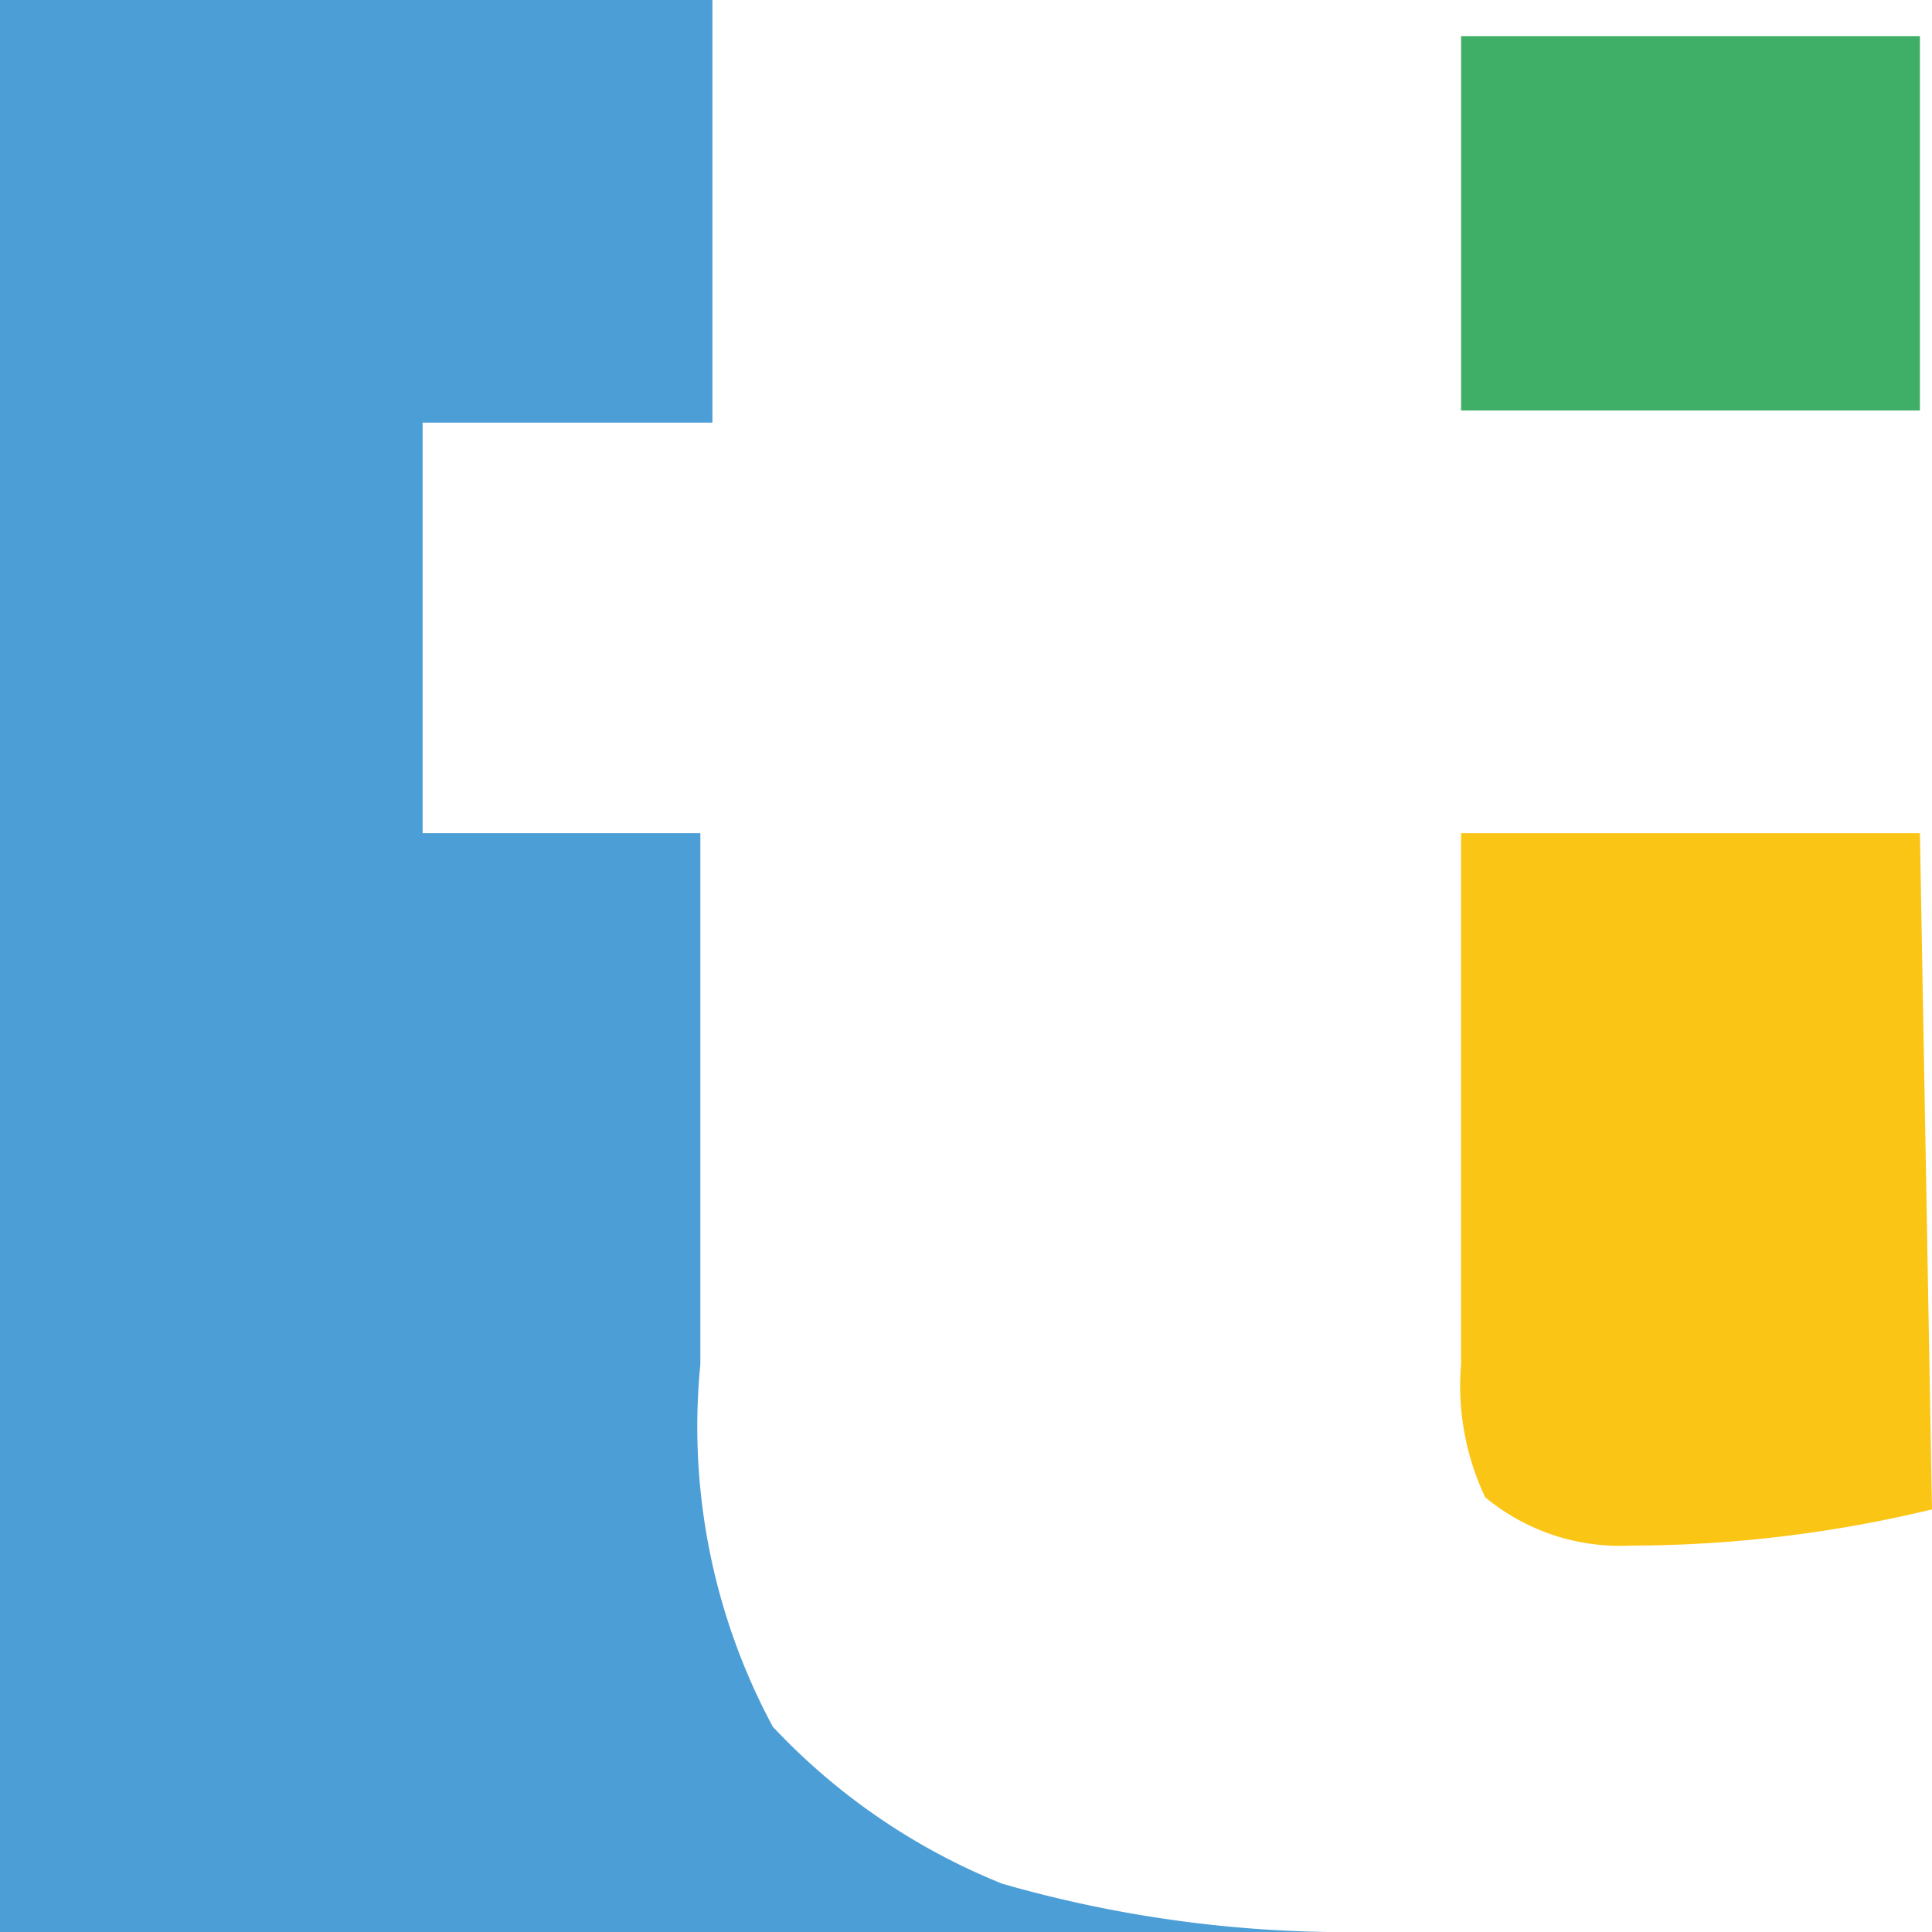
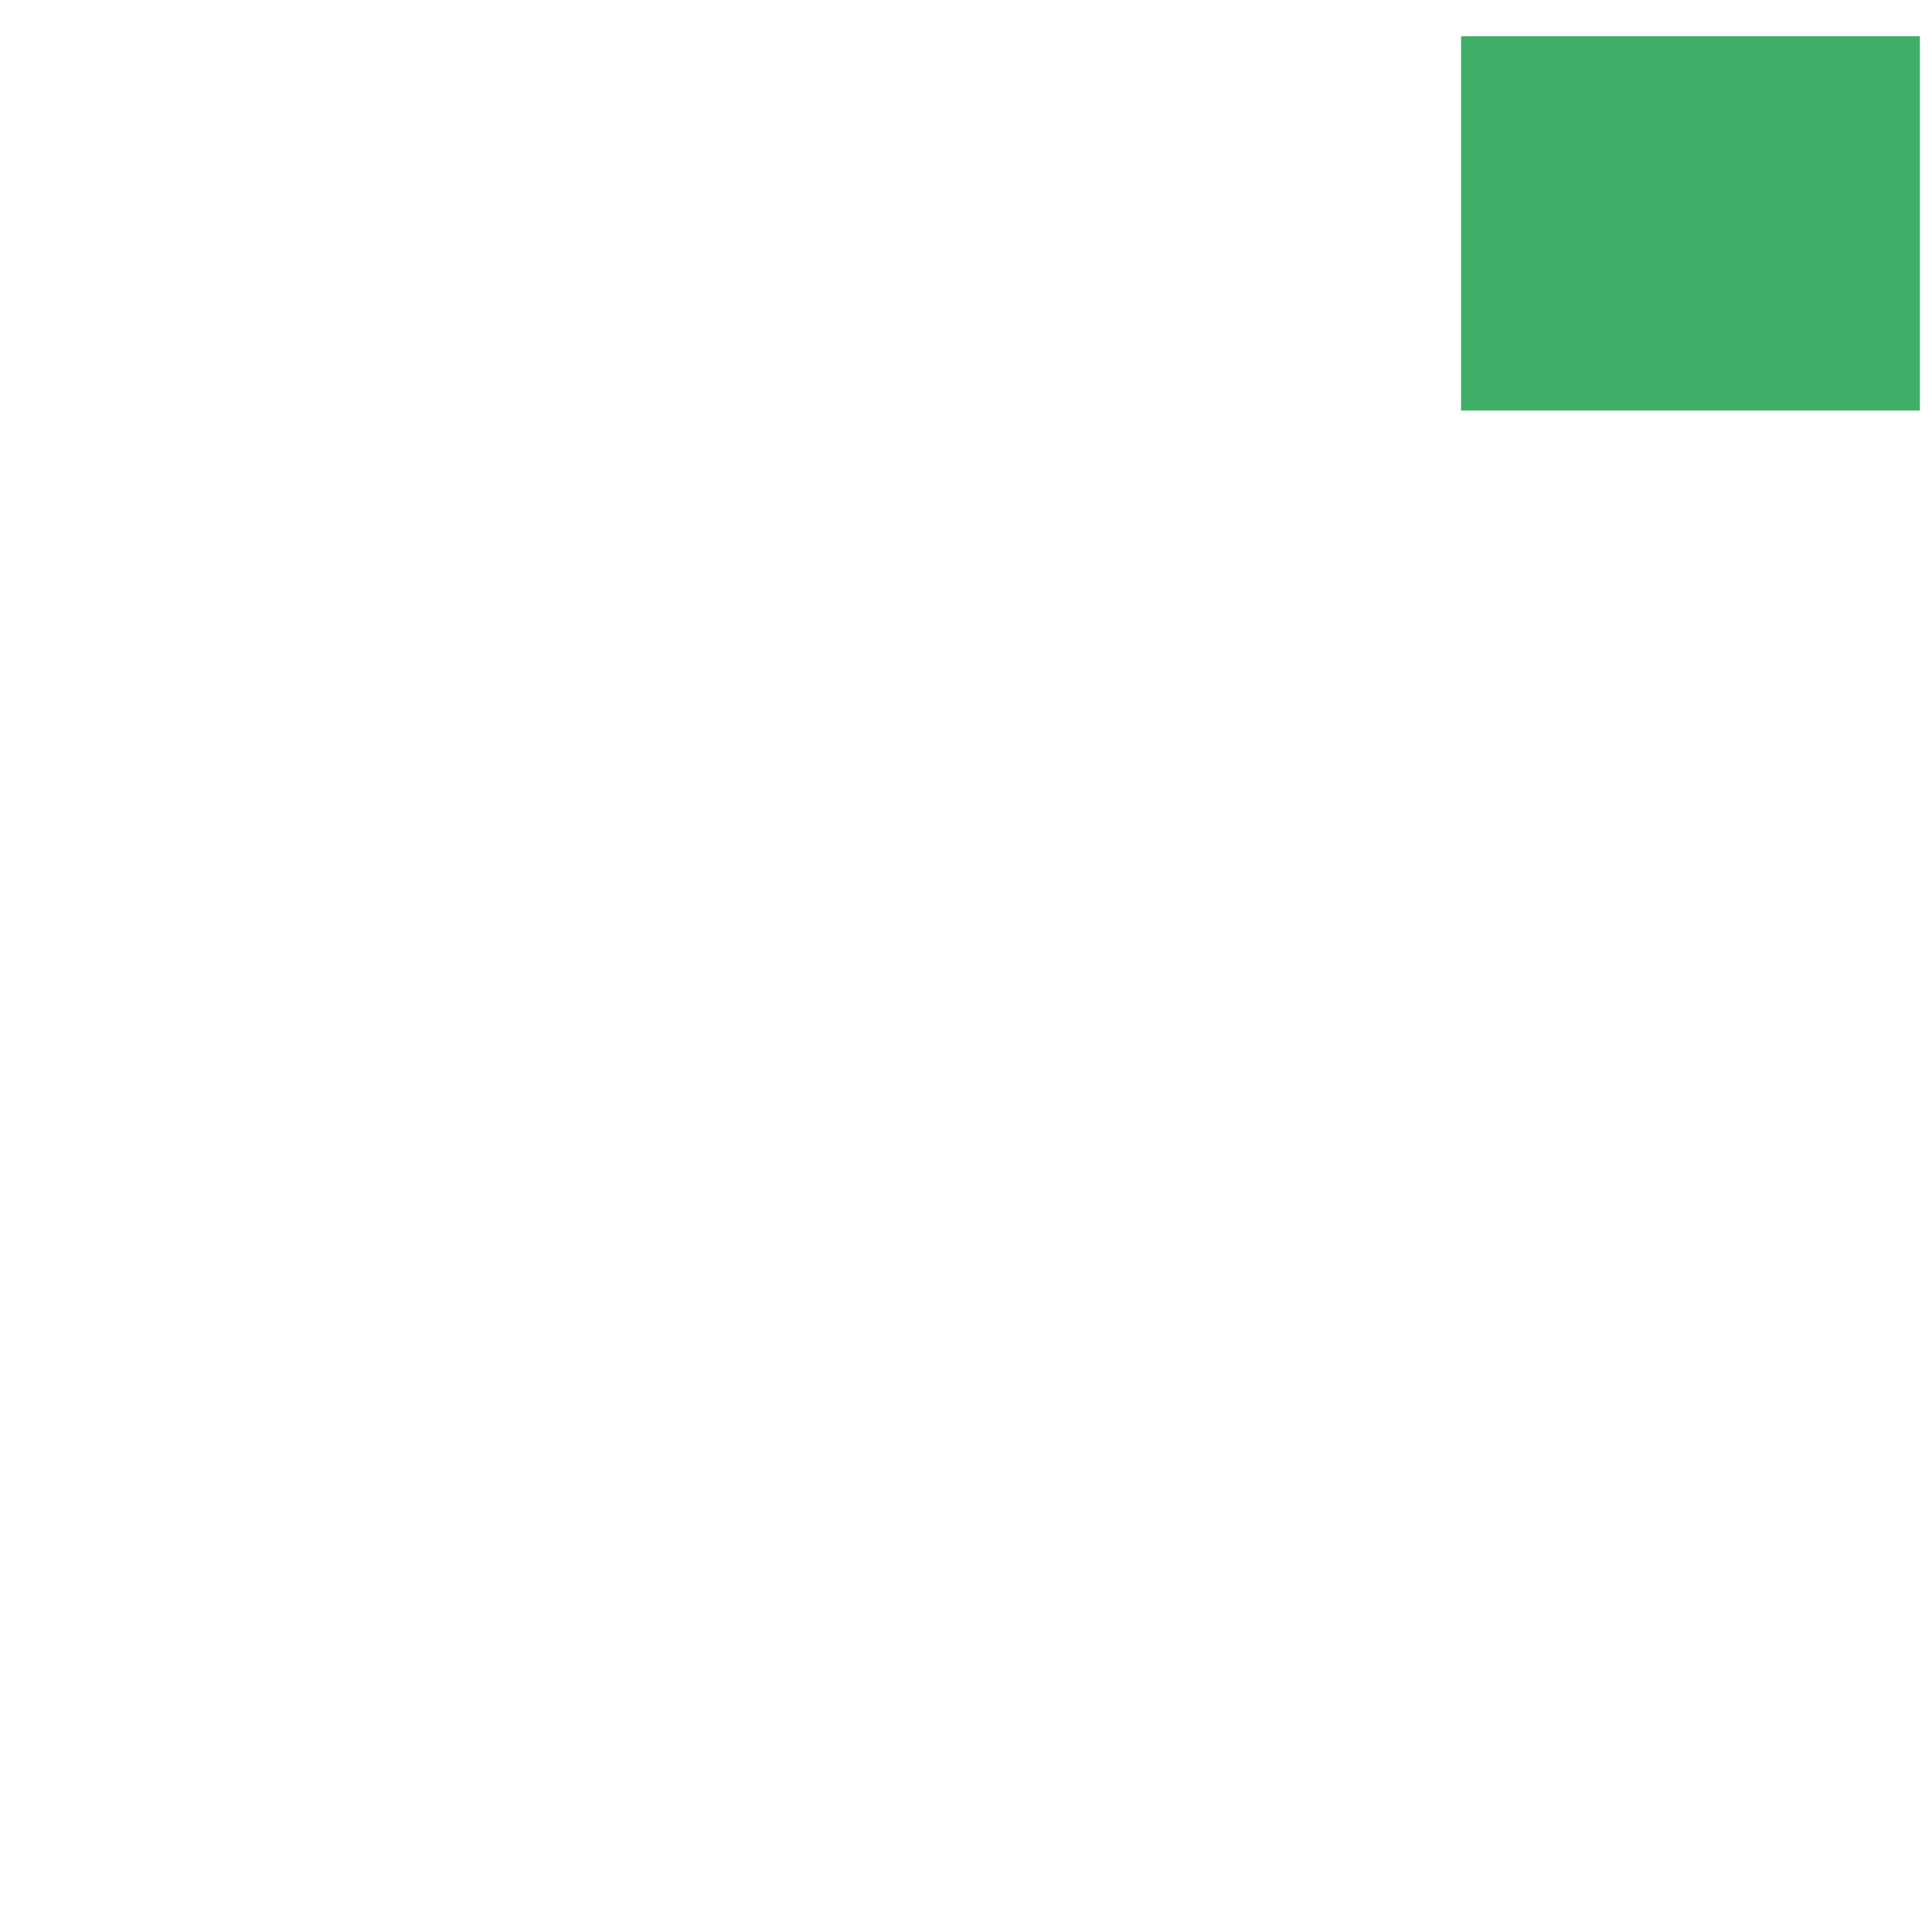
<svg xmlns="http://www.w3.org/2000/svg" id="Livello_1" data-name="Livello 1" viewBox="0 0 16 16">
  <defs>
    <style>.cls-1{fill:#4c9ed7;}.cls-2{fill:#fbc515;}.cls-3{fill:#3faf67;}.cls-4{fill:none;}</style>
  </defs>
  <title>Tavola disegno 1</title>
-   <path class="cls-1" d="M6.4,14.3a5.25,5.25,0,0,1-.6-3V6.9H3.5V3.5H5.9V0H0V16H11.3a10.32,10.32,0,0,1-3-.4,5.33,5.33,0,0,1-1.9-1.3" />
-   <path class="cls-2" d="M15.9,6.9H12.1v4.4a2.15,2.15,0,0,0,.2,1.1,1.75,1.75,0,0,0,1.2.4,10.68,10.68,0,0,0,2.5-.3" />
  <rect class="cls-3" x="12.1" y="0.3" width="3.8" height="3.1" />
-   <rect class="cls-4" width="16" height="16" />
</svg>